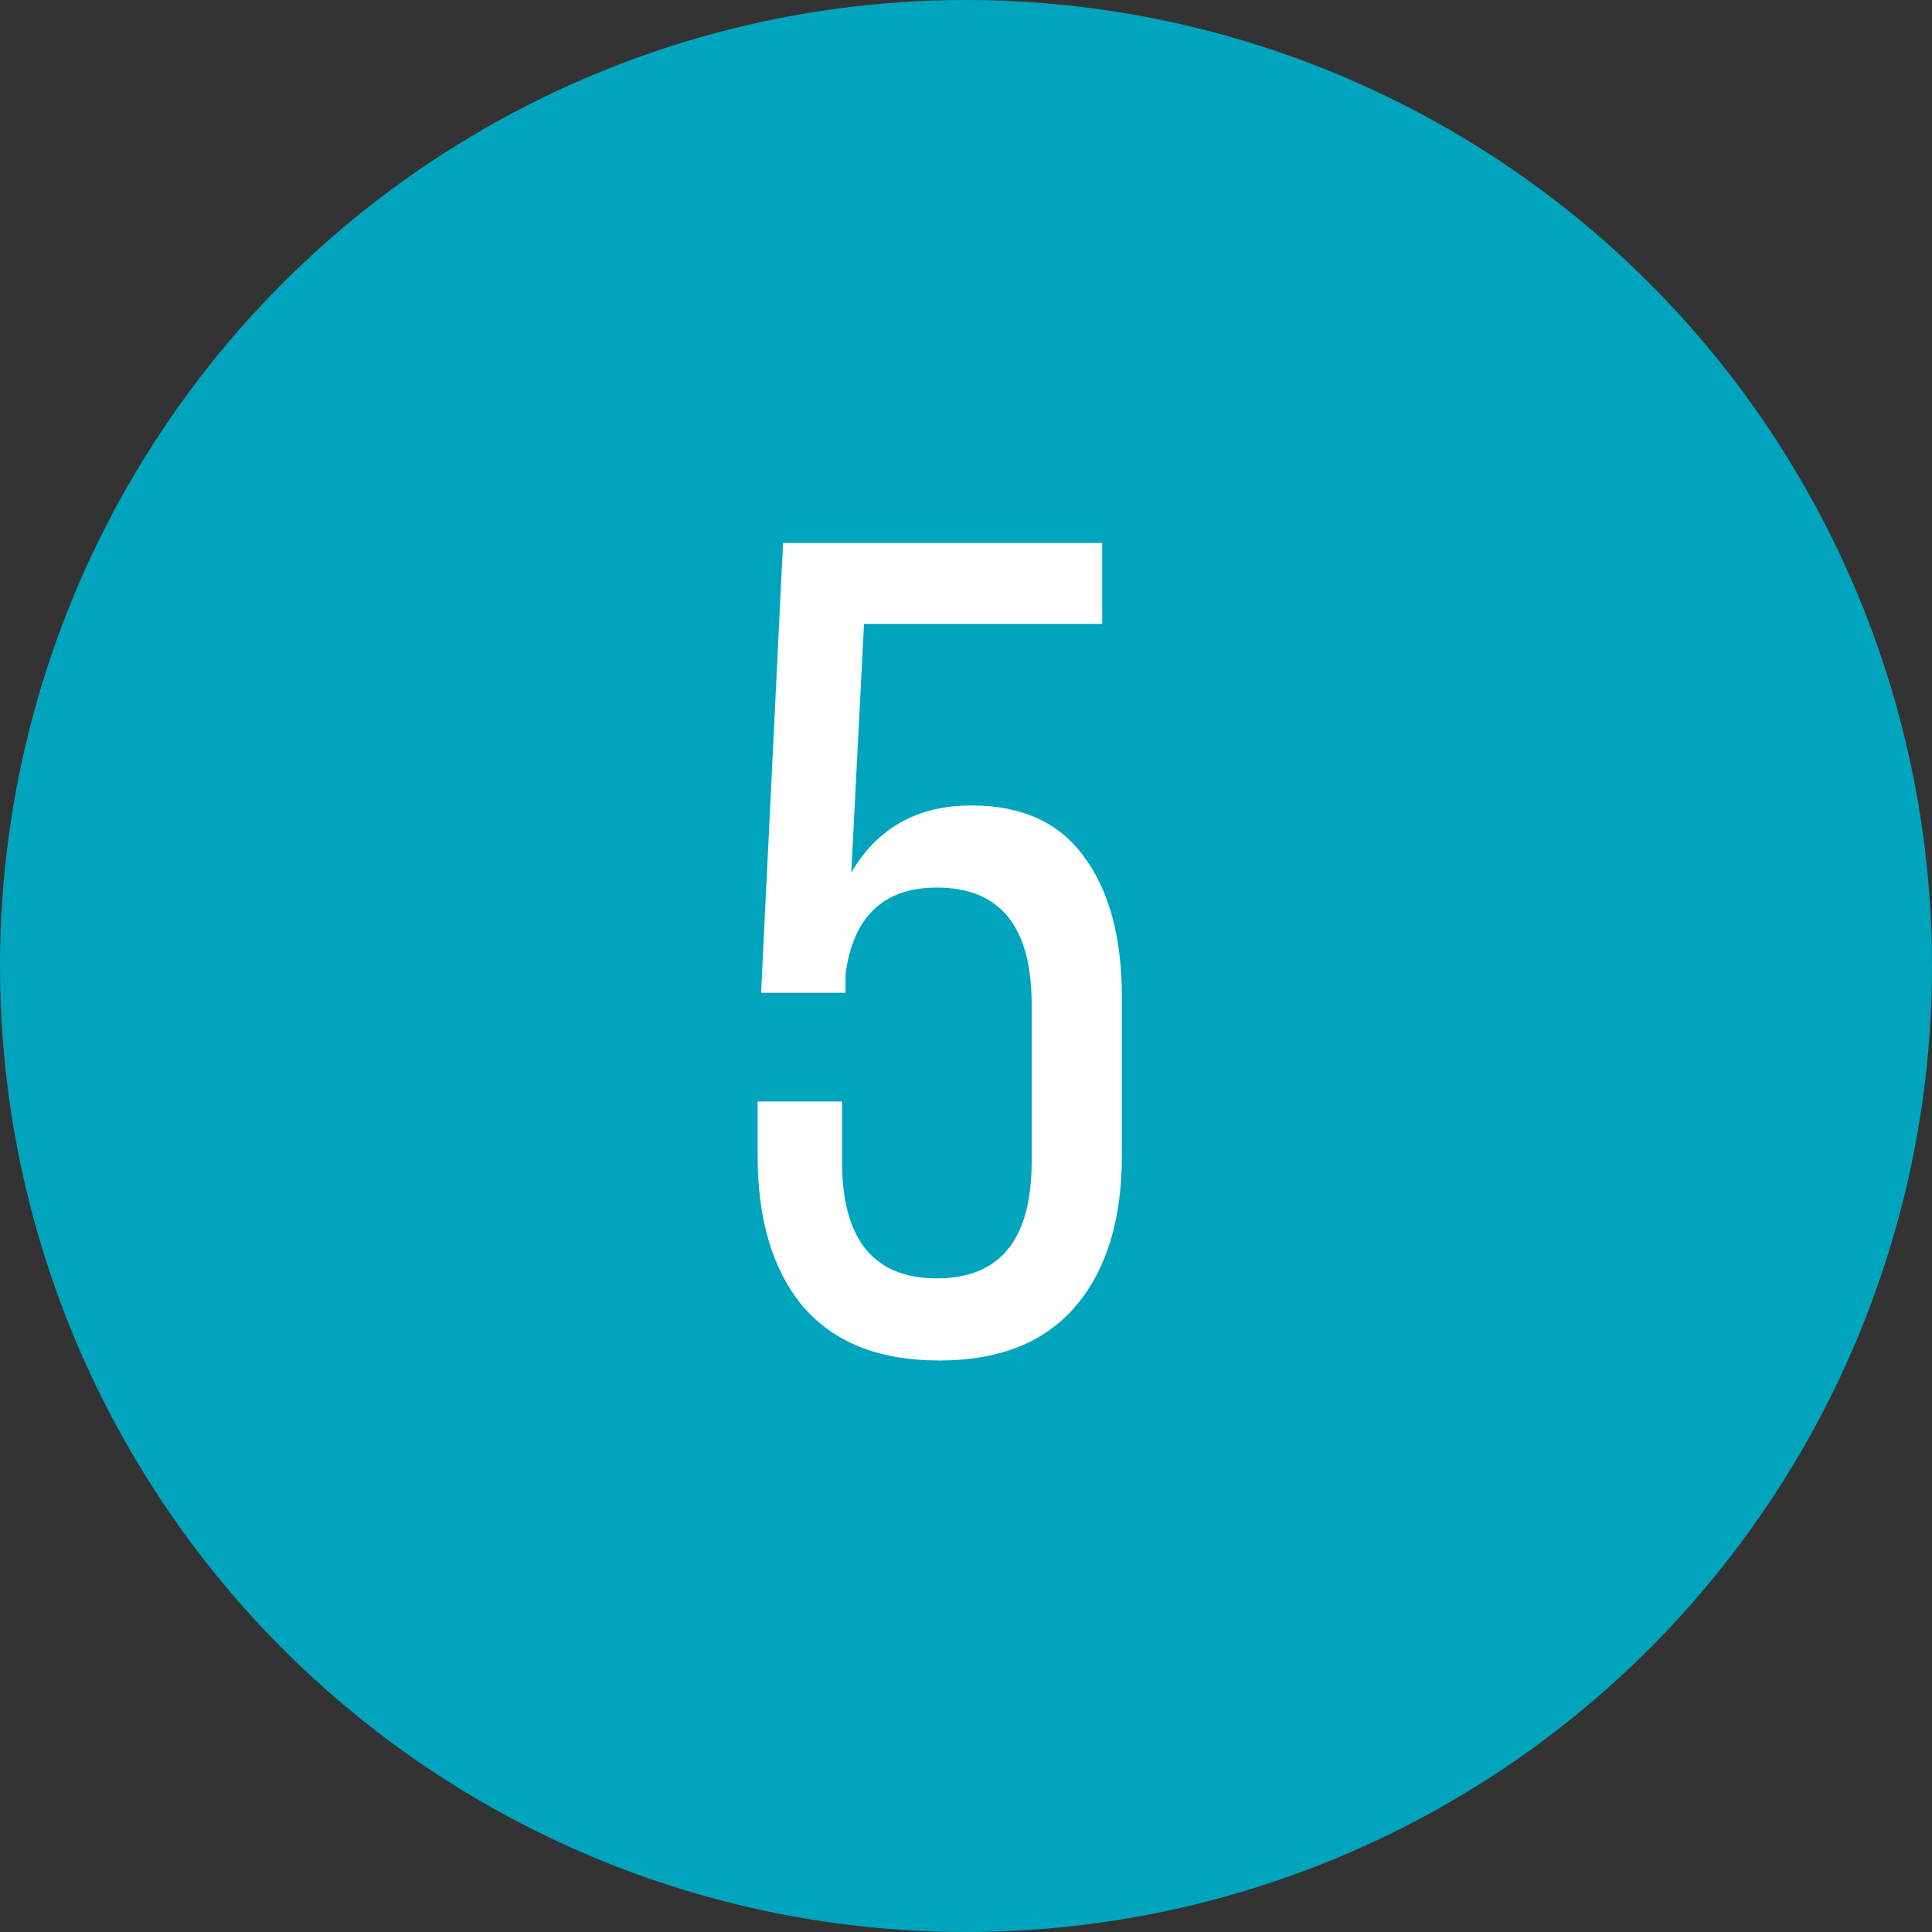
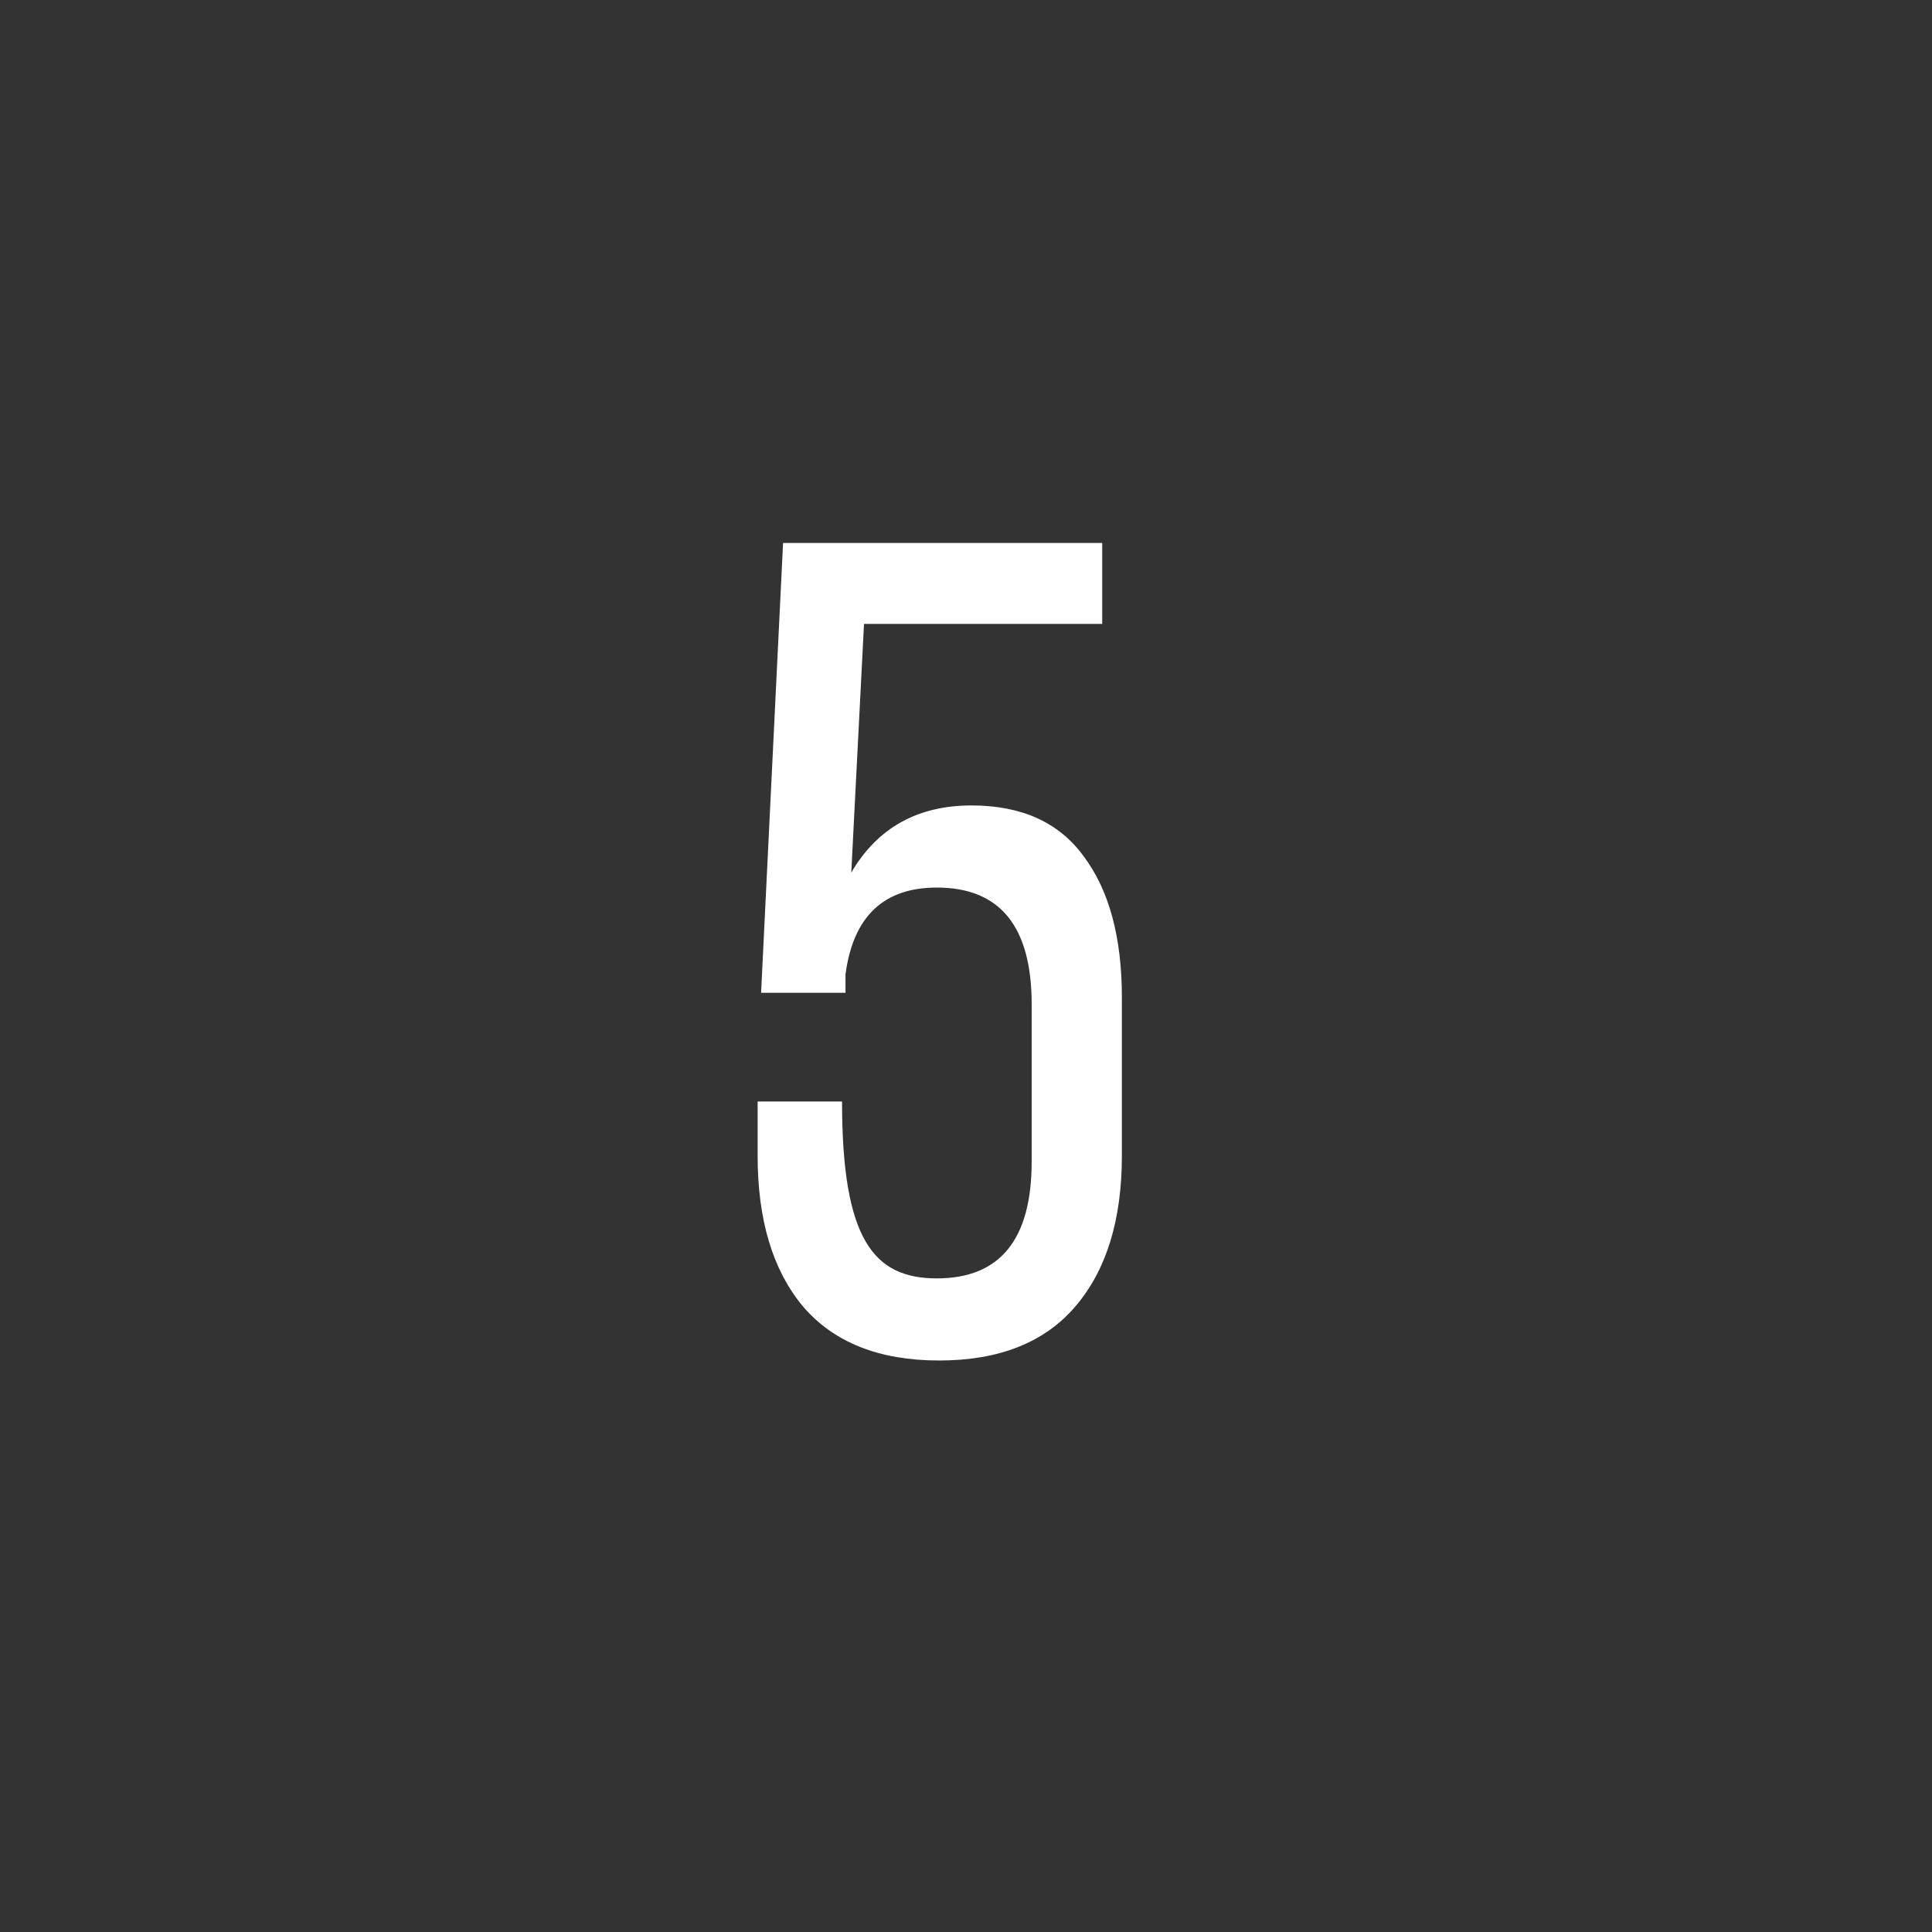
<svg xmlns="http://www.w3.org/2000/svg" width="100" height="100" viewBox="0 0 100 100" fill="none">
  <rect x="0" y="0" width="100" height="100" fill="#333333" stroke="none" />
-   <circle cx="50" cy="50" r="50" fill="#00A4BD" />
-   <path d="M44.721 32.294L44.062 45.162C45.419 42.847 47.494 41.69 50.287 41.69C52.88 41.69 54.816 42.568 56.093 44.324C57.409 46.08 58.068 48.513 58.068 51.626V59.825C58.068 63.137 57.27 65.731 55.674 67.606C54.078 69.481 51.723 70.419 48.611 70.419C45.499 70.419 43.145 69.481 41.549 67.606C39.993 65.731 39.215 63.137 39.215 59.825V57.012H43.584V60.125C43.584 64.154 45.22 66.169 48.491 66.169C51.763 66.169 53.399 64.154 53.399 60.125V51.985C53.399 47.955 51.763 45.94 48.491 45.94C45.738 45.94 44.162 47.436 43.763 50.429V51.386H39.394L40.531 28.104H57.05V32.294H44.721Z" fill="white" />
+   <path d="M44.721 32.294L44.062 45.162C45.419 42.847 47.494 41.69 50.287 41.69C52.88 41.69 54.816 42.568 56.093 44.324C57.409 46.08 58.068 48.513 58.068 51.626V59.825C58.068 63.137 57.27 65.731 55.674 67.606C54.078 69.481 51.723 70.419 48.611 70.419C45.499 70.419 43.145 69.481 41.549 67.606C39.993 65.731 39.215 63.137 39.215 59.825V57.012H43.584C43.584 64.154 45.22 66.169 48.491 66.169C51.763 66.169 53.399 64.154 53.399 60.125V51.985C53.399 47.955 51.763 45.94 48.491 45.94C45.738 45.94 44.162 47.436 43.763 50.429V51.386H39.394L40.531 28.104H57.05V32.294H44.721Z" fill="white" />
</svg>